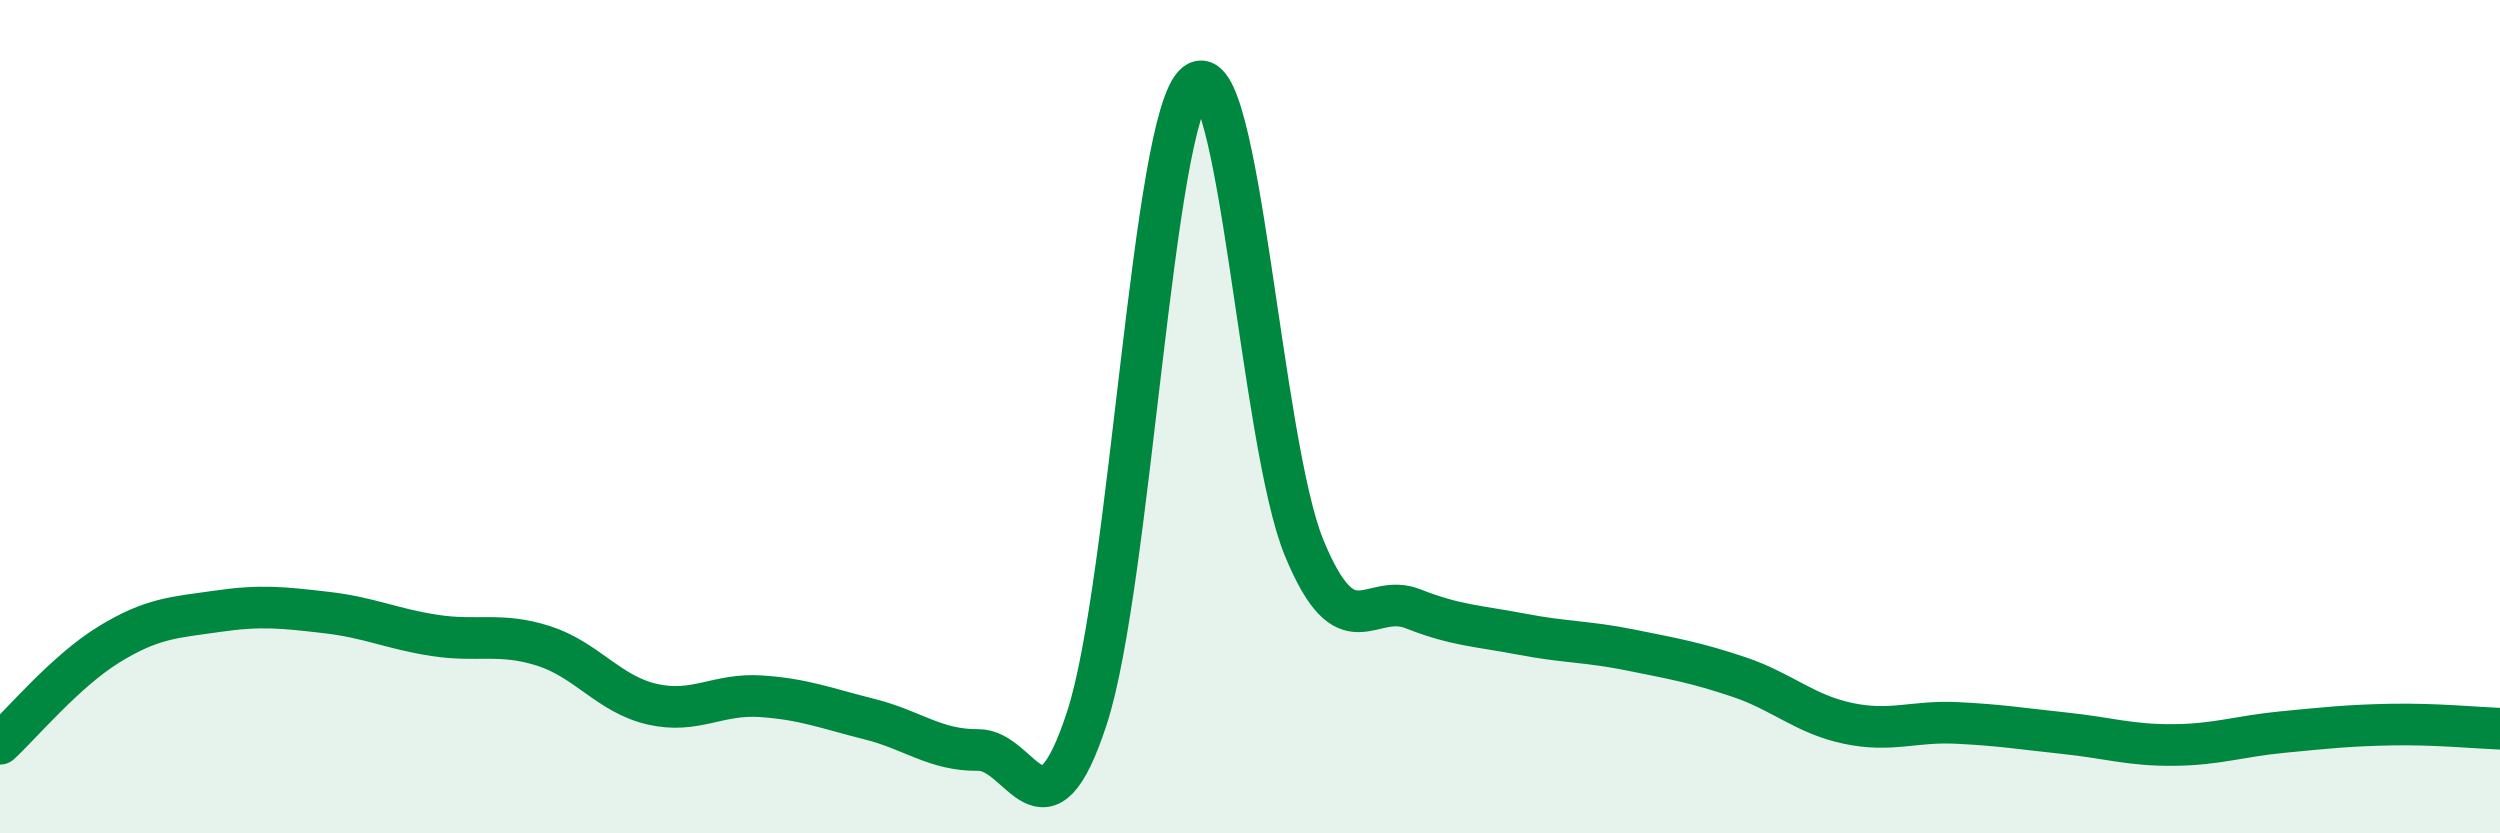
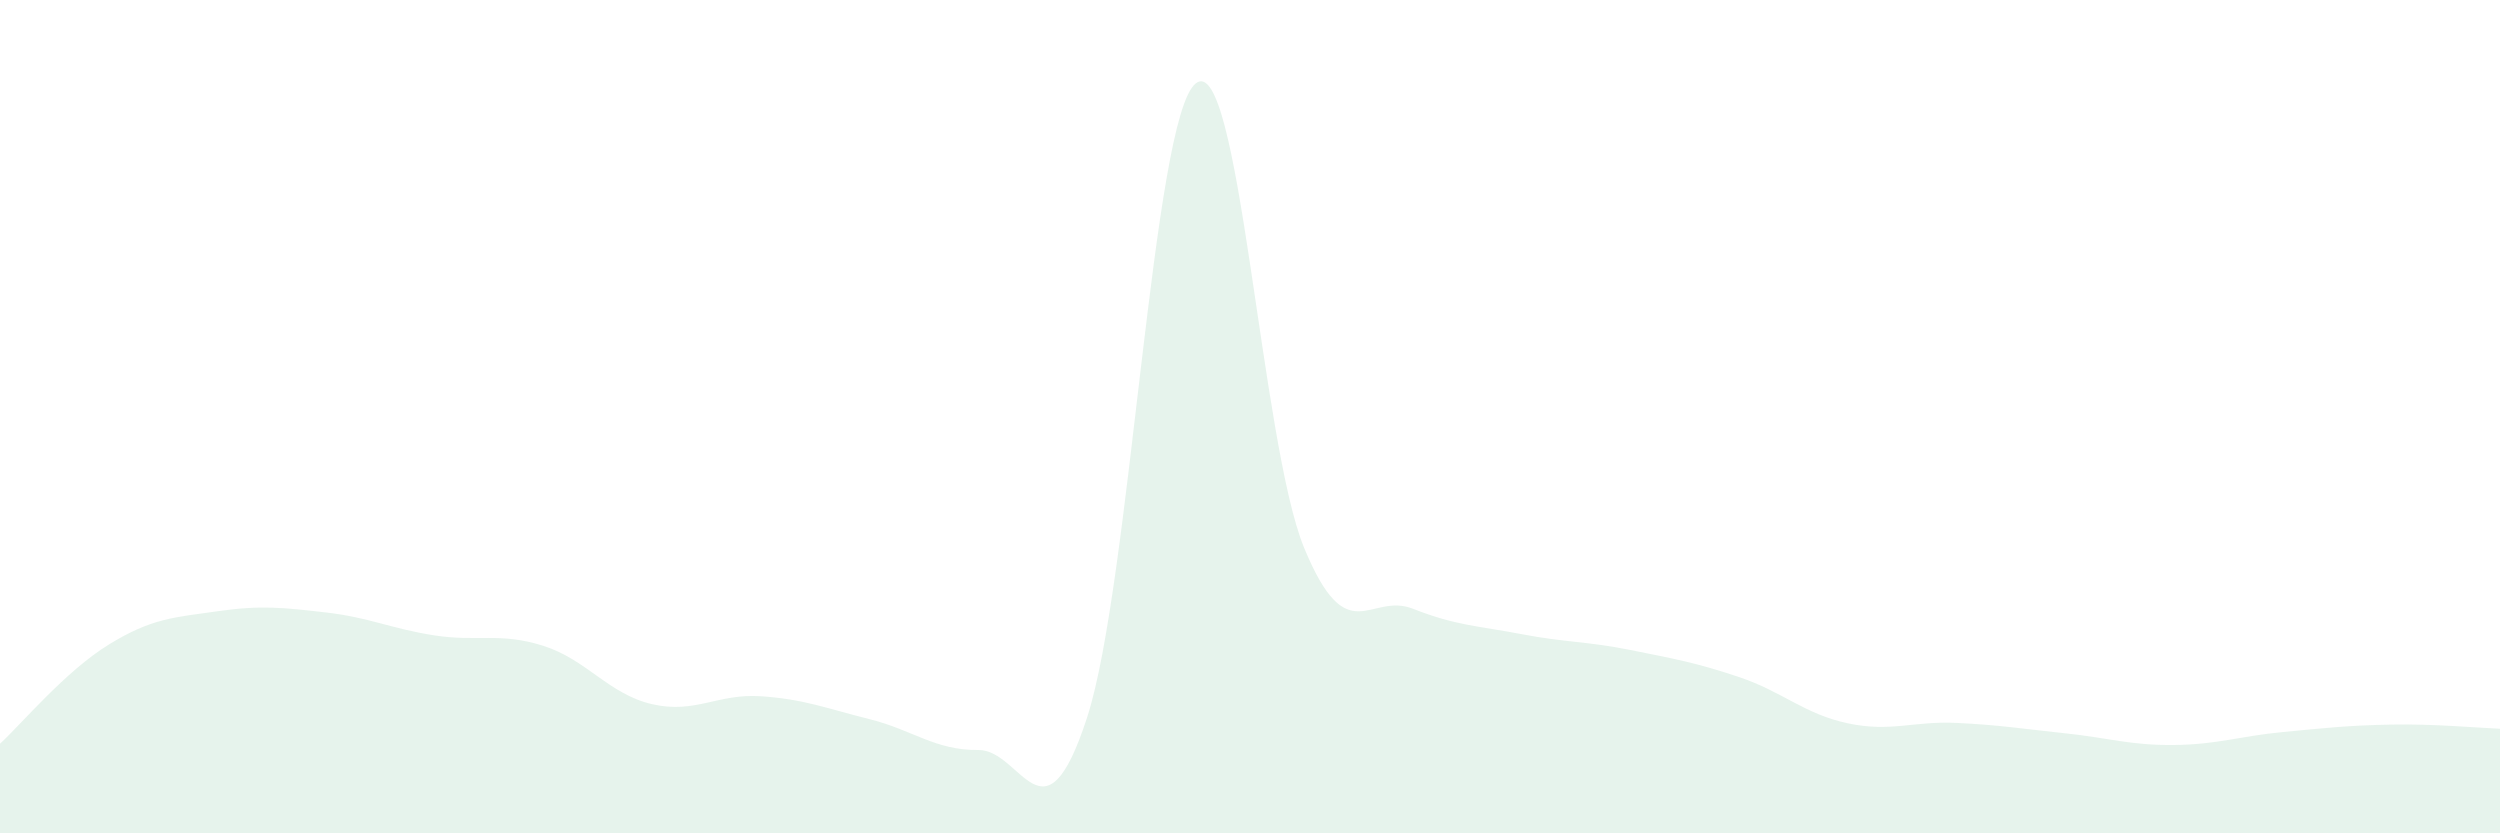
<svg xmlns="http://www.w3.org/2000/svg" width="60" height="20" viewBox="0 0 60 20">
  <path d="M 0,17.85 C 0.52,17.37 1.57,16.11 2.61,15.47 C 3.65,14.83 4.18,14.82 5.22,14.67 C 6.26,14.52 6.79,14.58 7.83,14.7 C 8.87,14.82 9.39,15.09 10.43,15.25 C 11.47,15.41 12,15.17 13.04,15.5 C 14.08,15.83 14.61,16.66 15.65,16.9 C 16.69,17.14 17.22,16.64 18.26,16.71 C 19.3,16.78 19.83,17 20.87,17.26 C 21.91,17.52 22.44,18.01 23.48,18 C 24.52,17.99 25.05,20.42 26.09,17.22 C 27.13,14.02 27.66,2.81 28.7,2 C 29.74,1.19 30.26,10.63 31.3,13.15 C 32.34,15.67 32.87,14.2 33.91,14.61 C 34.95,15.02 35.48,15.02 36.52,15.22 C 37.56,15.42 38.09,15.39 39.13,15.6 C 40.17,15.81 40.7,15.9 41.74,16.25 C 42.78,16.6 43.31,17.14 44.35,17.36 C 45.39,17.58 45.92,17.3 46.96,17.35 C 48,17.4 48.53,17.49 49.57,17.6 C 50.61,17.71 51.13,17.89 52.17,17.88 C 53.21,17.87 53.74,17.67 54.78,17.57 C 55.82,17.47 56.35,17.41 57.39,17.39 C 58.43,17.37 59.48,17.47 60,17.49L60 20L0 20Z" fill="#008740" opacity="0.1" stroke-linecap="round" stroke-linejoin="round" />
-   <path d="M 0,17.85 C 0.52,17.37 1.57,16.11 2.61,15.47 C 3.65,14.83 4.18,14.82 5.22,14.67 C 6.26,14.52 6.79,14.58 7.83,14.7 C 8.87,14.82 9.39,15.09 10.43,15.25 C 11.47,15.41 12,15.17 13.04,15.5 C 14.08,15.83 14.61,16.66 15.65,16.9 C 16.69,17.14 17.22,16.64 18.26,16.71 C 19.3,16.78 19.83,17 20.87,17.26 C 21.91,17.52 22.44,18.01 23.48,18 C 24.52,17.99 25.05,20.42 26.09,17.22 C 27.13,14.02 27.66,2.81 28.7,2 C 29.74,1.19 30.26,10.63 31.3,13.15 C 32.34,15.67 32.87,14.2 33.91,14.61 C 34.95,15.02 35.48,15.02 36.52,15.22 C 37.56,15.42 38.09,15.39 39.13,15.6 C 40.17,15.81 40.7,15.9 41.74,16.25 C 42.78,16.6 43.31,17.14 44.35,17.36 C 45.39,17.58 45.92,17.3 46.96,17.35 C 48,17.4 48.53,17.49 49.57,17.6 C 50.61,17.71 51.13,17.89 52.17,17.88 C 53.21,17.87 53.74,17.67 54.78,17.57 C 55.82,17.47 56.35,17.41 57.39,17.39 C 58.43,17.37 59.48,17.47 60,17.49" stroke="#008740" stroke-width="1" fill="none" stroke-linecap="round" stroke-linejoin="round" />
</svg>